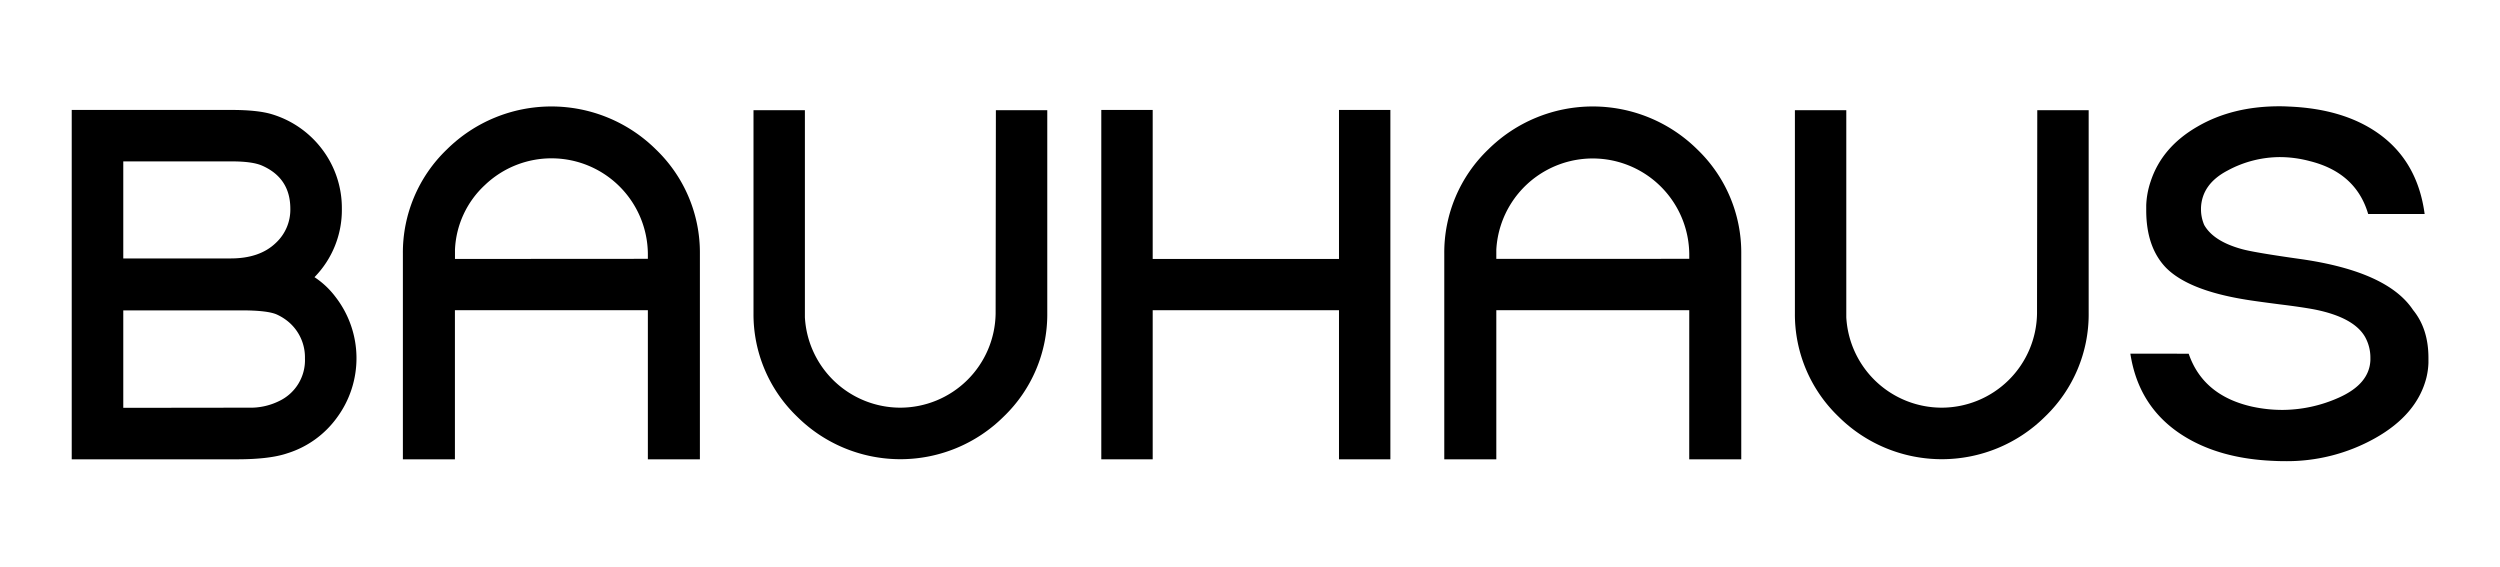
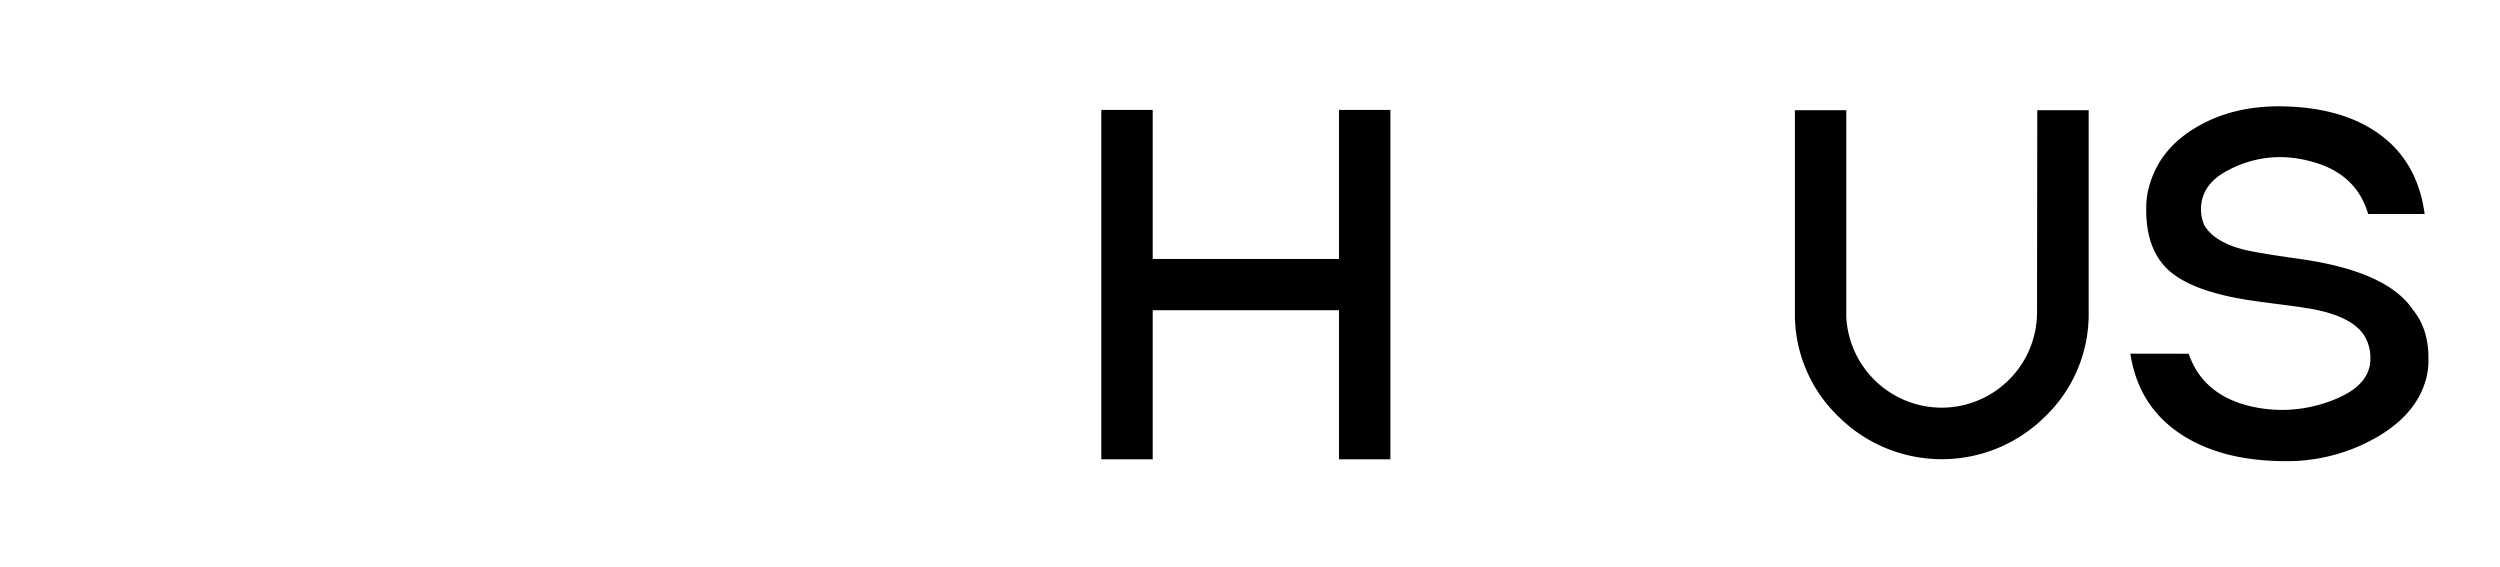
<svg xmlns="http://www.w3.org/2000/svg" id="Layer_1" data-name="Layer 1" viewBox="0 0 778.33 176.67">
  <title>Artboard 1 copy 3</title>
-   <path d="M72.06,34.23q8.29,0,12.7,1.37a30.64,30.64,0,0,1,15.59,10.95A30.27,30.27,0,0,1,106.43,65a29.88,29.88,0,0,1-8.52,21.29,26.17,26.17,0,0,1,6.61,6.24,31.14,31.14,0,0,1,.38,37.49,30.09,30.09,0,0,1-15.44,11.1Q84,143,73.66,143H22.33V34.23Zm-.23,46.23q9,0,14-4.79A14.11,14.11,0,0,0,90.39,65q0-9.5-8.67-13.38-3-1.37-9.5-1.37H38.38V80.46Zm5.55,46.46a20.12,20.12,0,0,0,9.5-2.05,14.08,14.08,0,0,0,8.06-13.31,14.45,14.45,0,0,0-5.09-11.33A16,16,0,0,0,86.36,98q-2.81-1.37-11.18-1.37H38.38v30.34Z" />
-   <path d="M201.7,96.58H141.63V143h-16.2V79a44.49,44.49,0,0,1,13.69-32.47,46.26,46.26,0,0,1,65.09,0A44.5,44.5,0,0,1,217.9,79V143H201.7Zm0-16V79A30,30,0,0,0,151,57.58a29.11,29.11,0,0,0-9.35,20.15v2.89Z" />
-   <path d="M310.05,34.31h16V97.57a44.14,44.14,0,0,1-13.53,32.09,45.62,45.62,0,0,1-64.4,0,44.13,44.13,0,0,1-13.53-32.09V34.31h16V98.79a29.78,29.78,0,0,0,29.73,28.13,29.73,29.73,0,0,0,29.65-29.35Z" />
  <path d="M358.87,34.23V80.62h58V34.23h16V143h-16V96.58h-58V143h-16V34.23Z" />
-   <path d="M525.92,96.58H465.85V143h-16.2V79a44.49,44.49,0,0,1,13.69-32.47,46.26,46.26,0,0,1,65.09,0A44.5,44.5,0,0,1,542.11,79V143h-16.2Zm0-16V79a30.06,30.06,0,0,0-60.07-1.29v2.89Z" />
  <path d="M634.27,34.31h16V97.57a44.14,44.14,0,0,1-13.53,32.09,45.62,45.62,0,0,1-64.4,0,44.13,44.13,0,0,1-13.53-32.09V34.31h16V98.79a29.78,29.78,0,0,0,29.73,28.13,29.73,29.73,0,0,0,29.65-29.35Z" />
  <path d="M681.41,110.12q4.48,13.08,19.84,16.5a44.24,44.24,0,0,0,9.28,1,43.35,43.35,0,0,0,17.57-3.8q9.58-4.26,9.88-11.71v-.61a13.23,13.23,0,0,0-1.67-6.62q-3.5-6.08-15.66-8.52-4-.76-10.87-1.6-8.21-1.06-10.87-1.52-17.64-2.89-24.56-9.88-6.16-6.39-6.16-17.87v-1.6a25.89,25.89,0,0,1,1.37-7.38q3.5-10.72,14.6-17.11,10.87-6.31,25.47-6.31,1.44,0,2.89.08,17,.68,27.83,8.29,12.32,8.67,14.52,25.17H737.29Q733.49,53.7,719,50.13a36.19,36.19,0,0,0-9.2-1.22,34.41,34.41,0,0,0-16.27,4.18q-8,4.18-8.29,11.63v.38a12.27,12.27,0,0,0,1,4.94q2.89,5.1,11.79,7.53,3.88,1.07,18.48,3.12,26.84,3.88,34.75,15.82,4.79,5.86,4.79,14.9V113a22.45,22.45,0,0,1-.61,4.49q-2.89,11.56-16,18.93a56,56,0,0,1-28.36,7.15q-1.52,0-3.12-.08-17.26-.68-28.82-8.21-13.38-8.74-15.89-25.17Z" />
</svg>